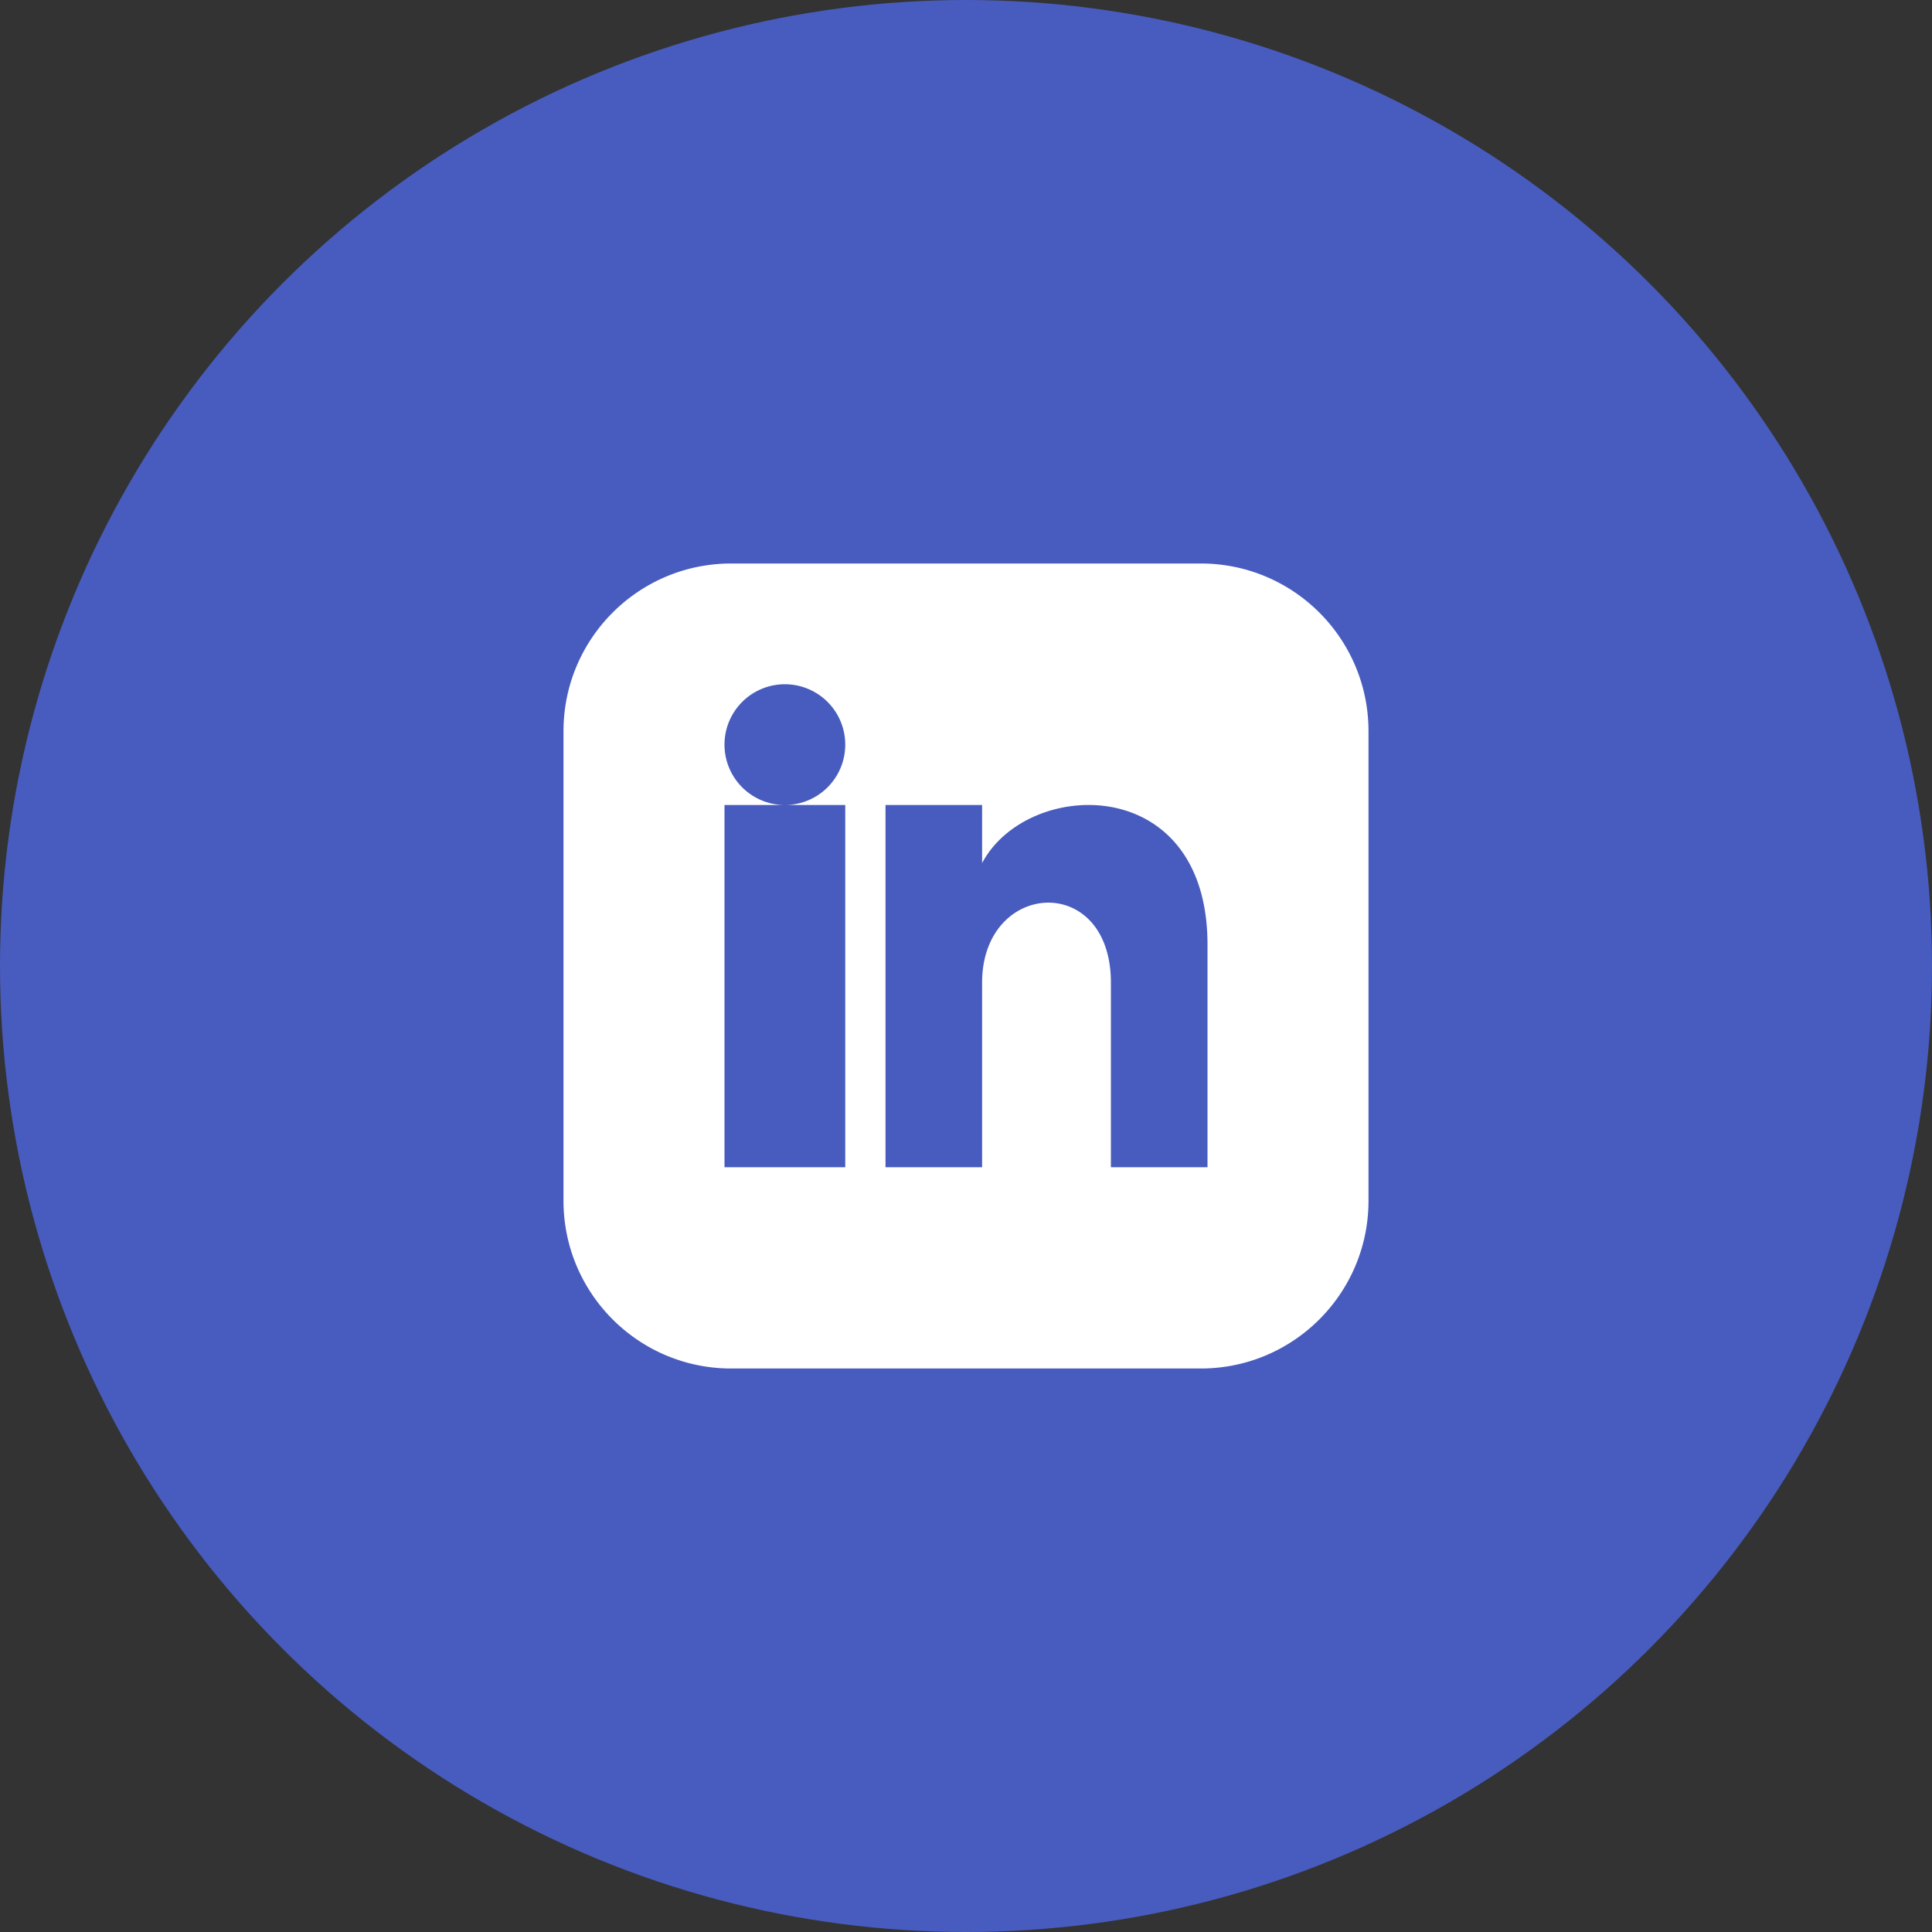
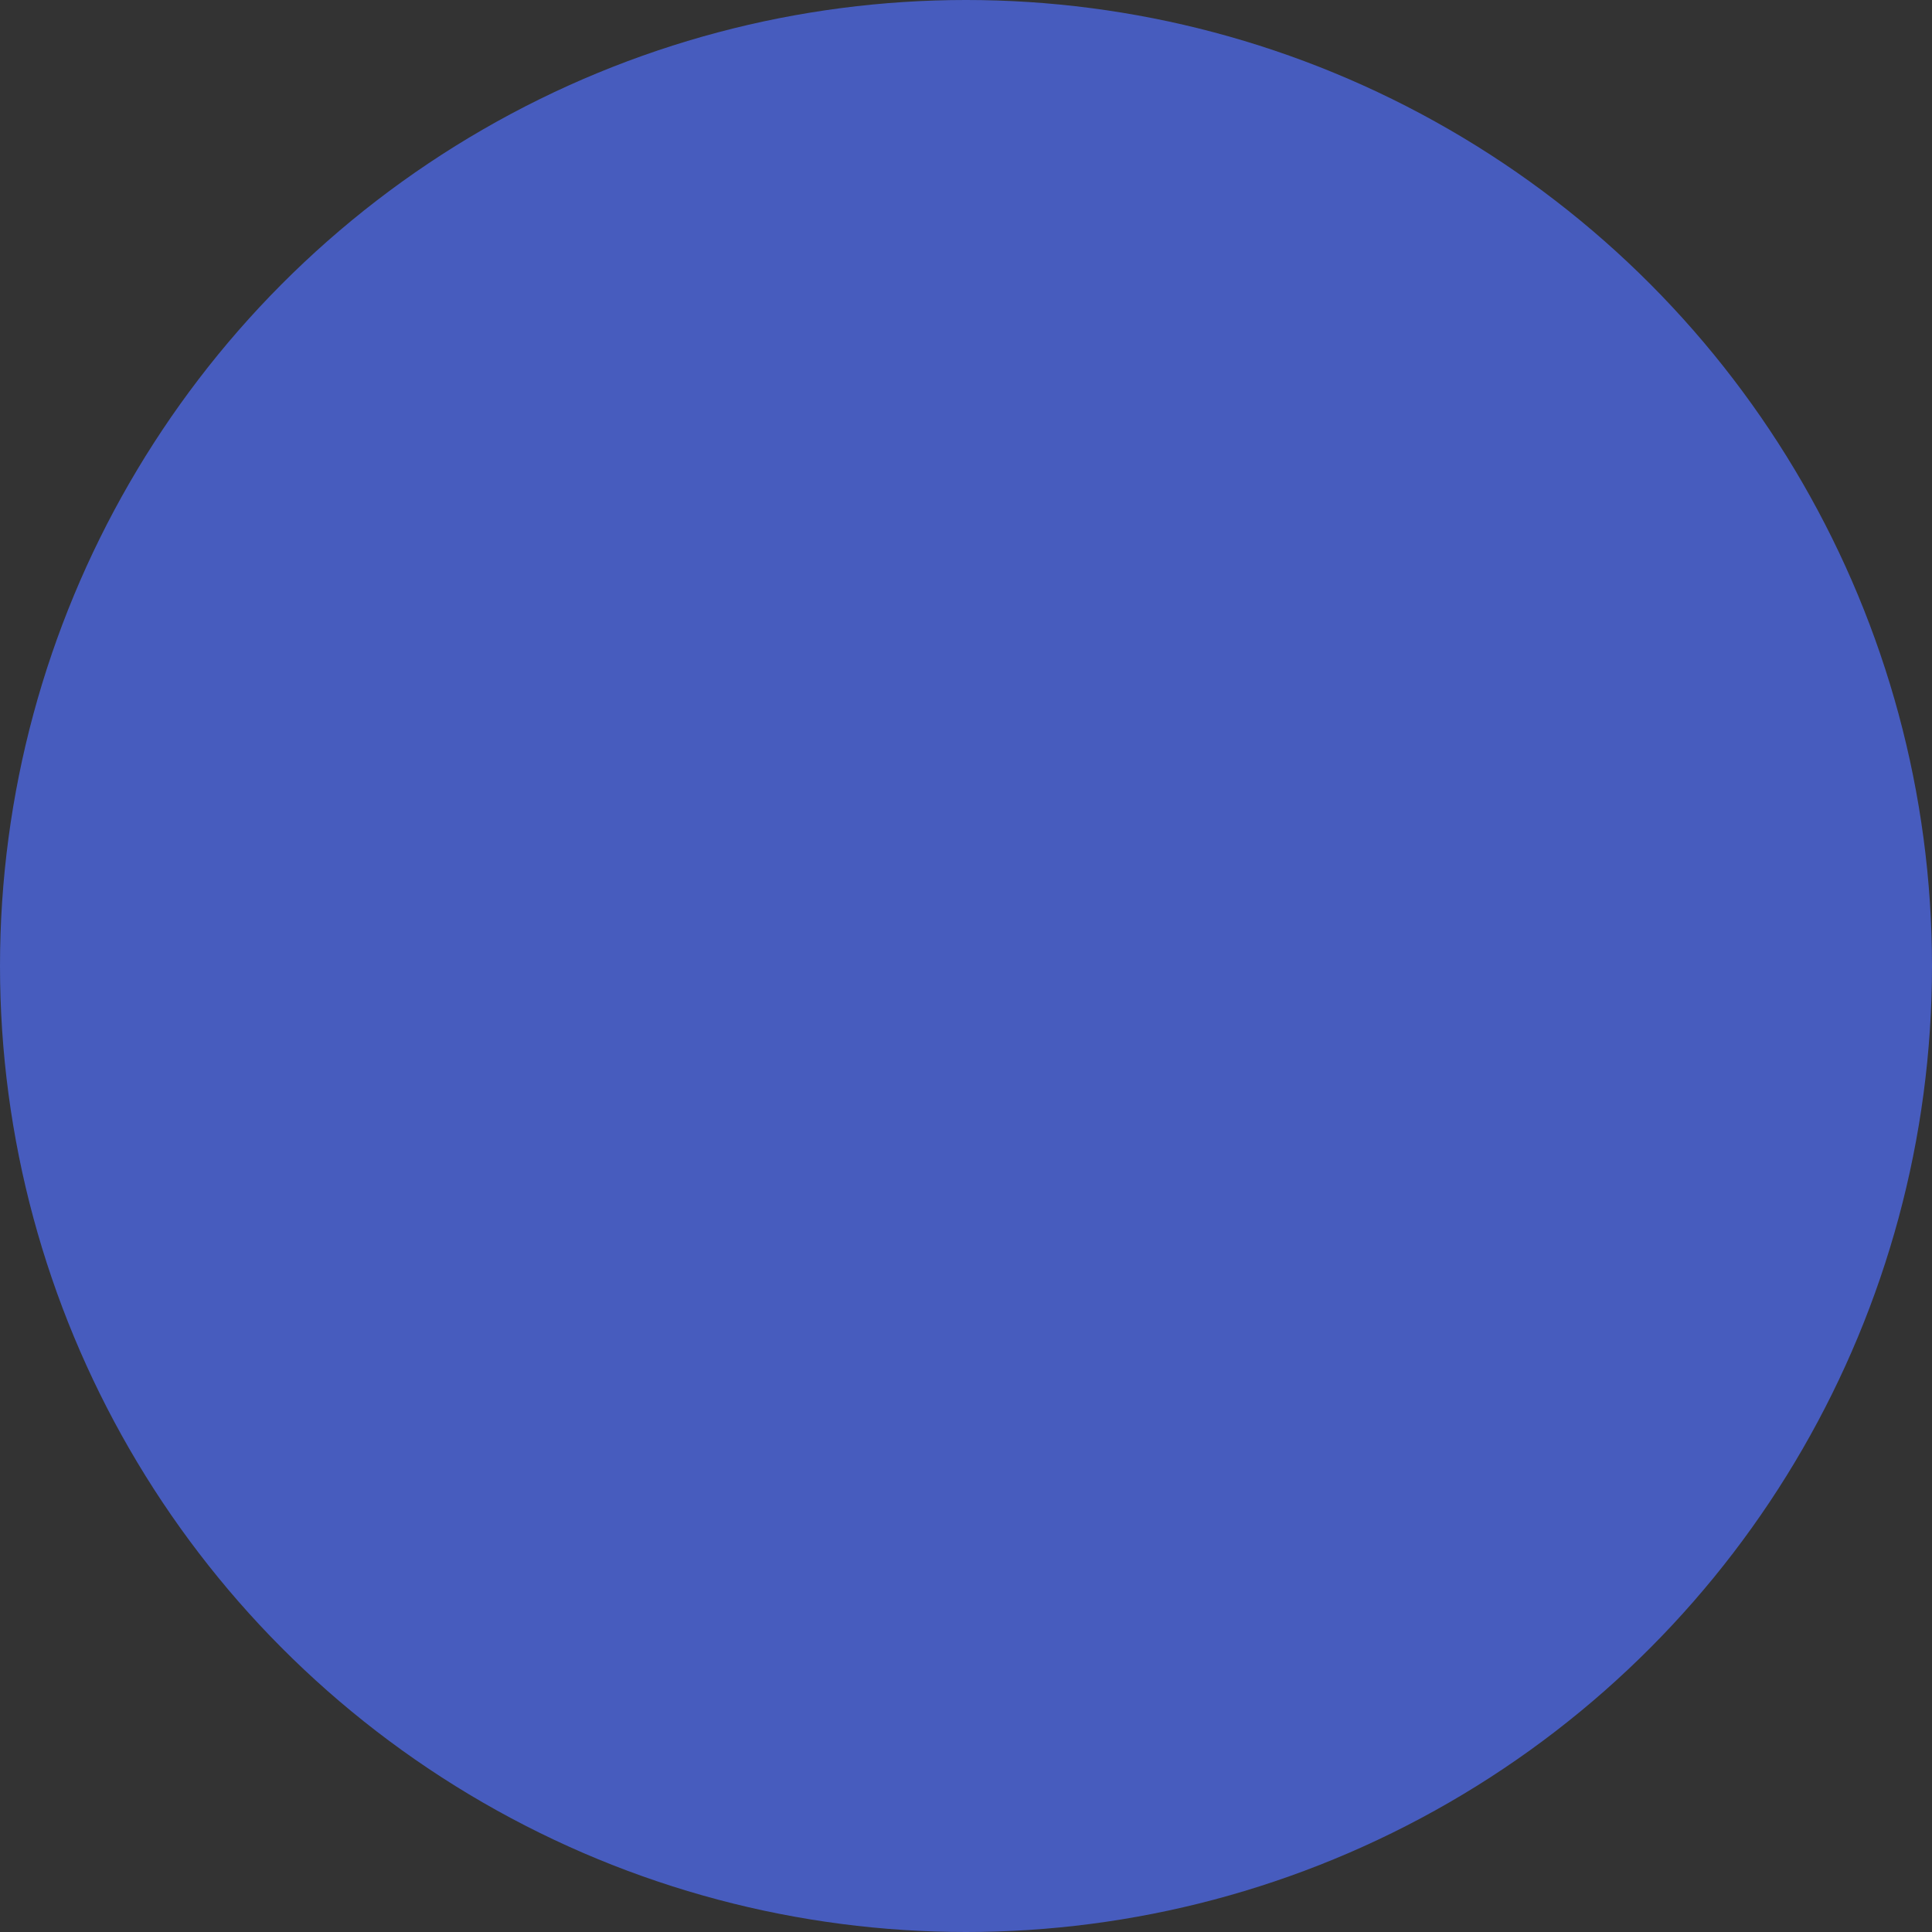
<svg xmlns="http://www.w3.org/2000/svg" width="24" height="24" viewBox="0 0 24 24">
  <rect x="0" y="0" width="24" height="24" fill="#333333" stroke="none" />
  <g fill="none" fill-rule="evenodd">
    <circle cx="12" cy="12" r="12" fill="#475CBE" />
-     <path fill="#FFF" d="M15 14.5h-1.2v-2.292c0-1.378-1.6-1.274-1.6 0V14.5H11V10h1.2v.722c.558-1.058 2.8-1.136 2.8 1.013V14.5zM9.75 10a.75.75 0 1 1 0-1.5.75.75 0 0 1 0 1.5zM9 14.5h1.5V10H9v4.5zM14.917 7H9.083C7.933 7 7 7.933 7 9.083v5.834C7 16.067 7.933 17 9.083 17h5.834c1.15 0 2.083-.933 2.083-2.083V9.083C17 7.933 16.068 7 14.917 7z" />
  </g>
</svg>